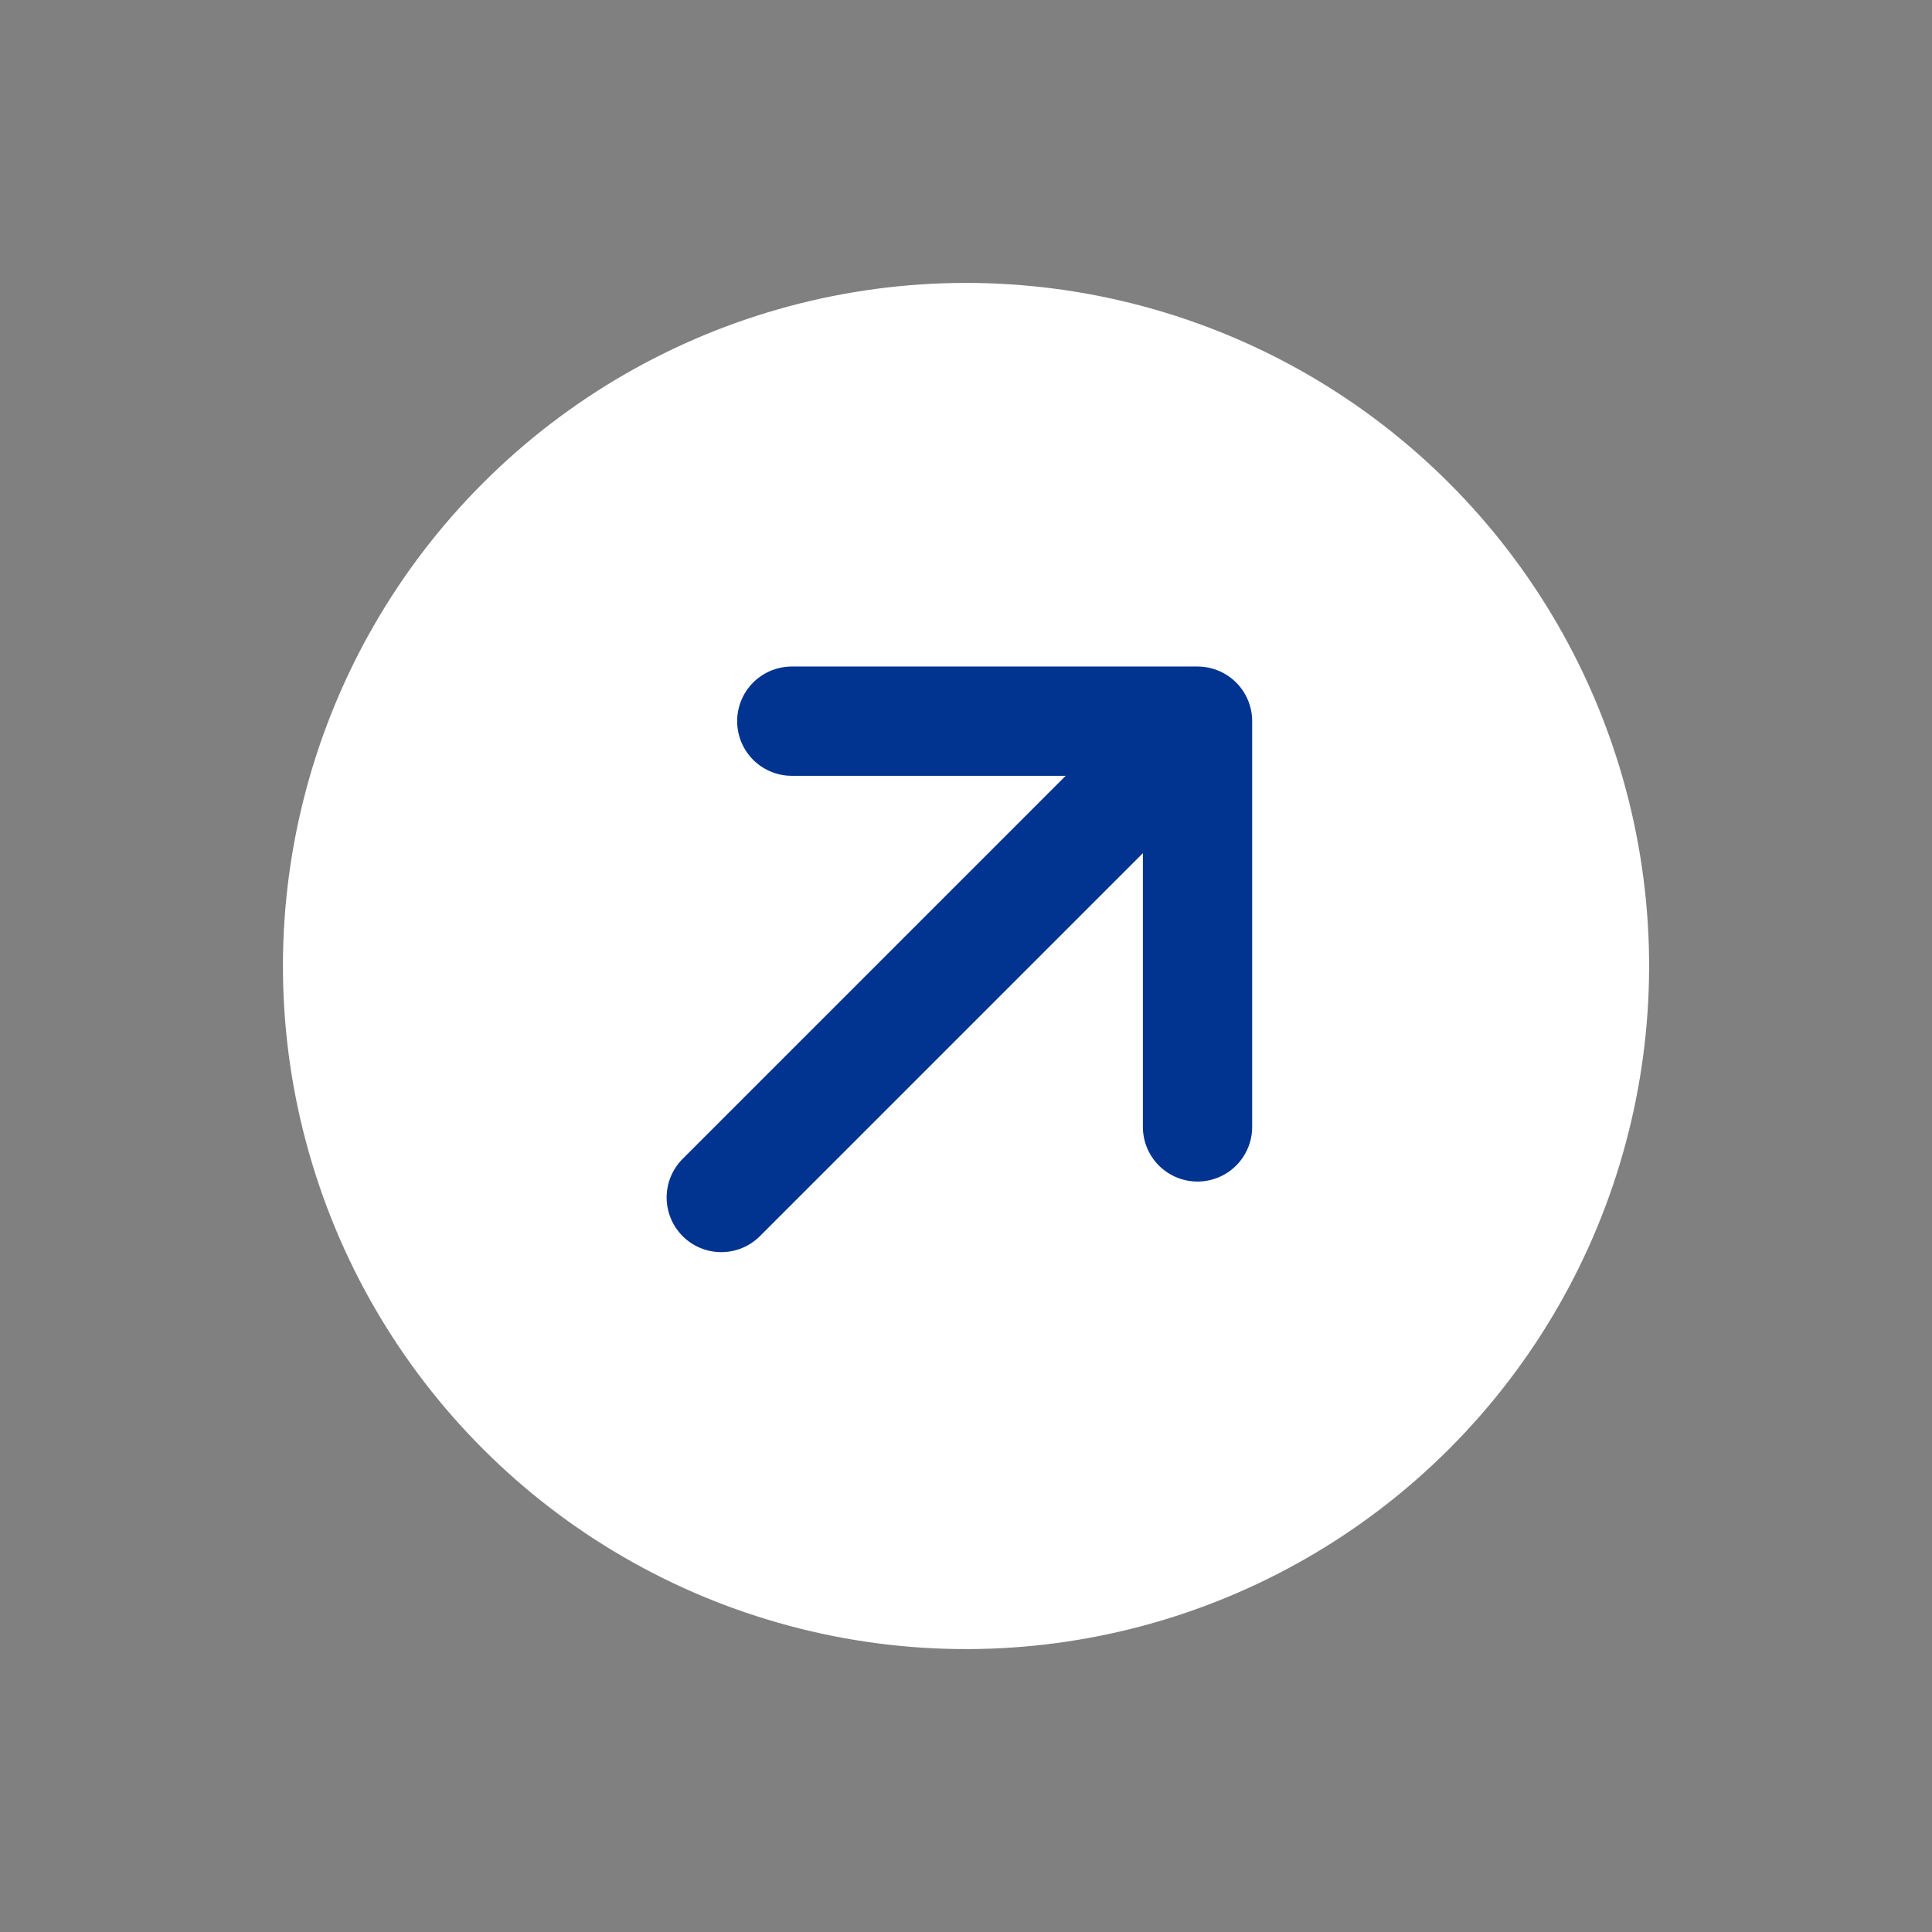
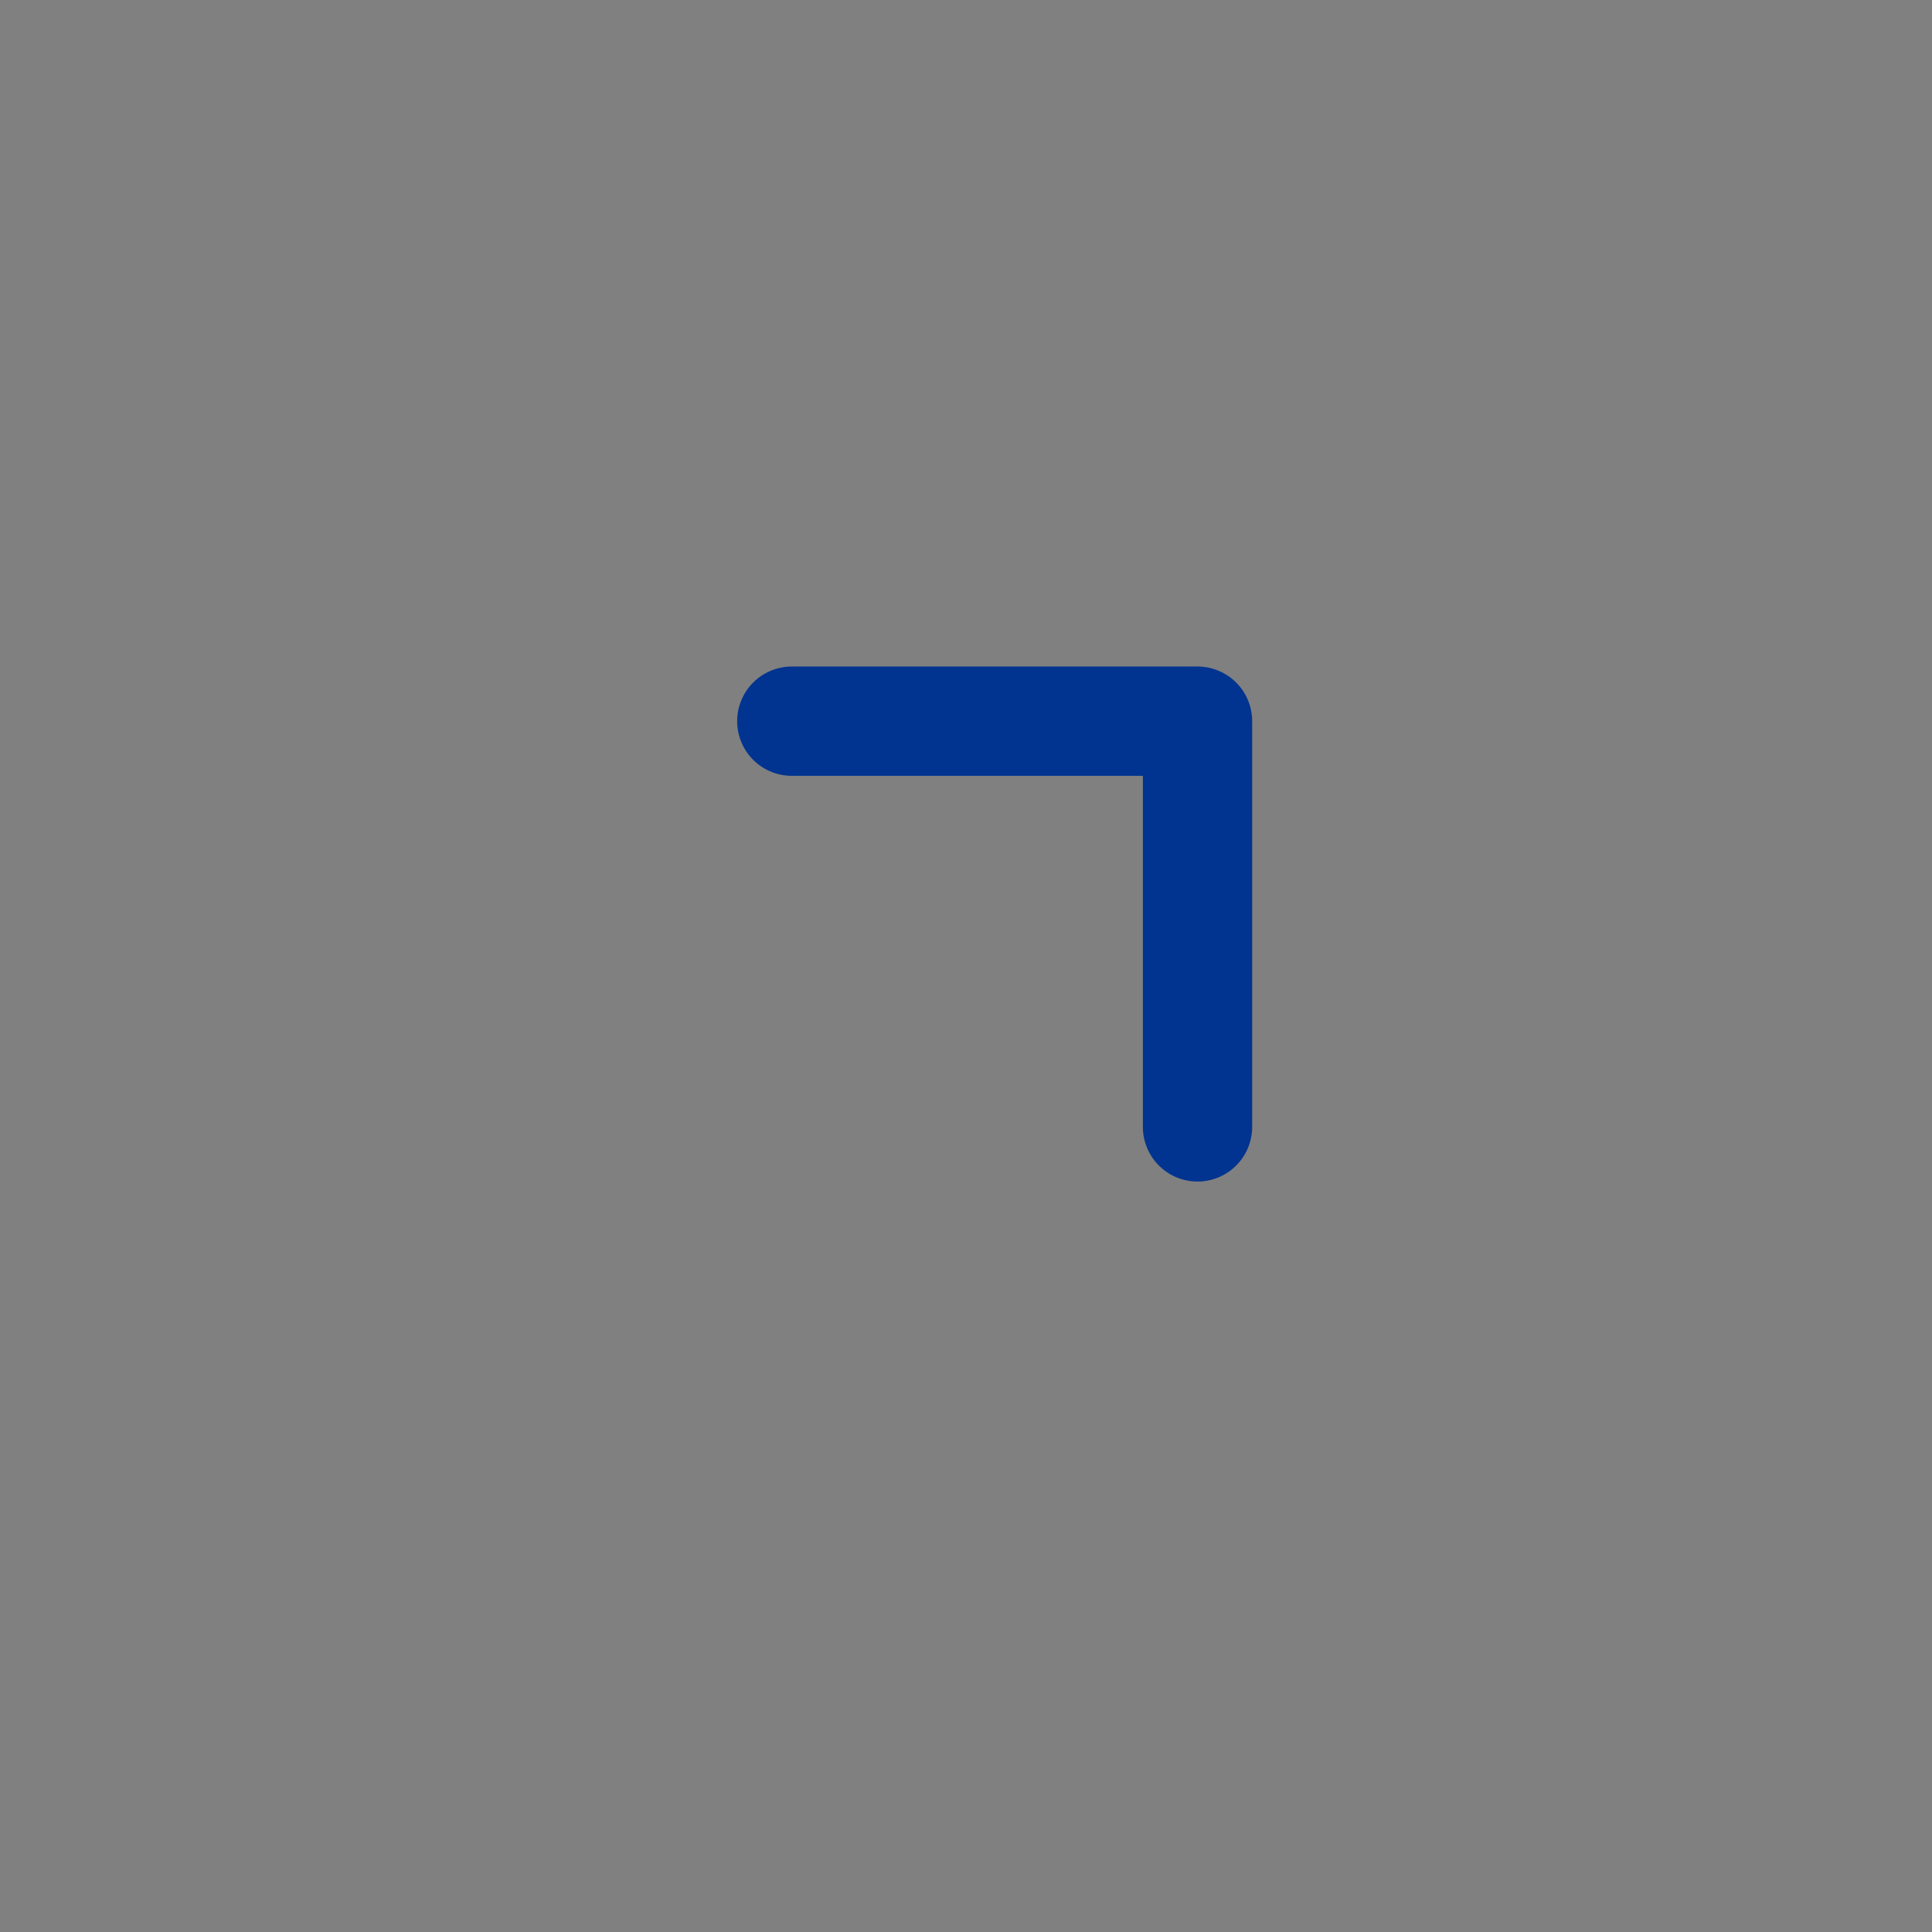
<svg xmlns="http://www.w3.org/2000/svg" width="35.355" height="35.355" viewBox="0 0 35.355 35.355">
  <rect x="0" y="0" width="35.355" height="35.355" fill="#808080" stroke="none" />
  <g id="Group_20138" data-name="Group 20138" transform="translate(-917.822 -7239.645)">
-     <circle id="Ellipse_24" data-name="Ellipse 24" cx="12.5" cy="12.5" r="12.5" transform="translate(935.5 7239.645) rotate(45)" fill="#fff" />
    <g id="Group_20136" data-name="Group 20136" transform="translate(28 -9.178)">
      <g id="Group_67" data-name="Group 67" transform="translate(97.137 1246.137)">
        <g id="Group_66" data-name="Group 66" transform="translate(810.887 6012.171) rotate(45)">
          <path id="Path_62" data-name="Path 62" d="M0,5.25,5.25,0,10.5,5.25" fill="none" stroke="#003490" stroke-linecap="round" stroke-linejoin="round" stroke-width="2" />
-           <path id="Path_63" data-name="Path 63" d="M0,0V11.283" transform="translate(5.251 1.043)" fill="none" stroke="#003490" stroke-linecap="round" stroke-width="2" />
        </g>
      </g>
    </g>
  </g>
</svg>